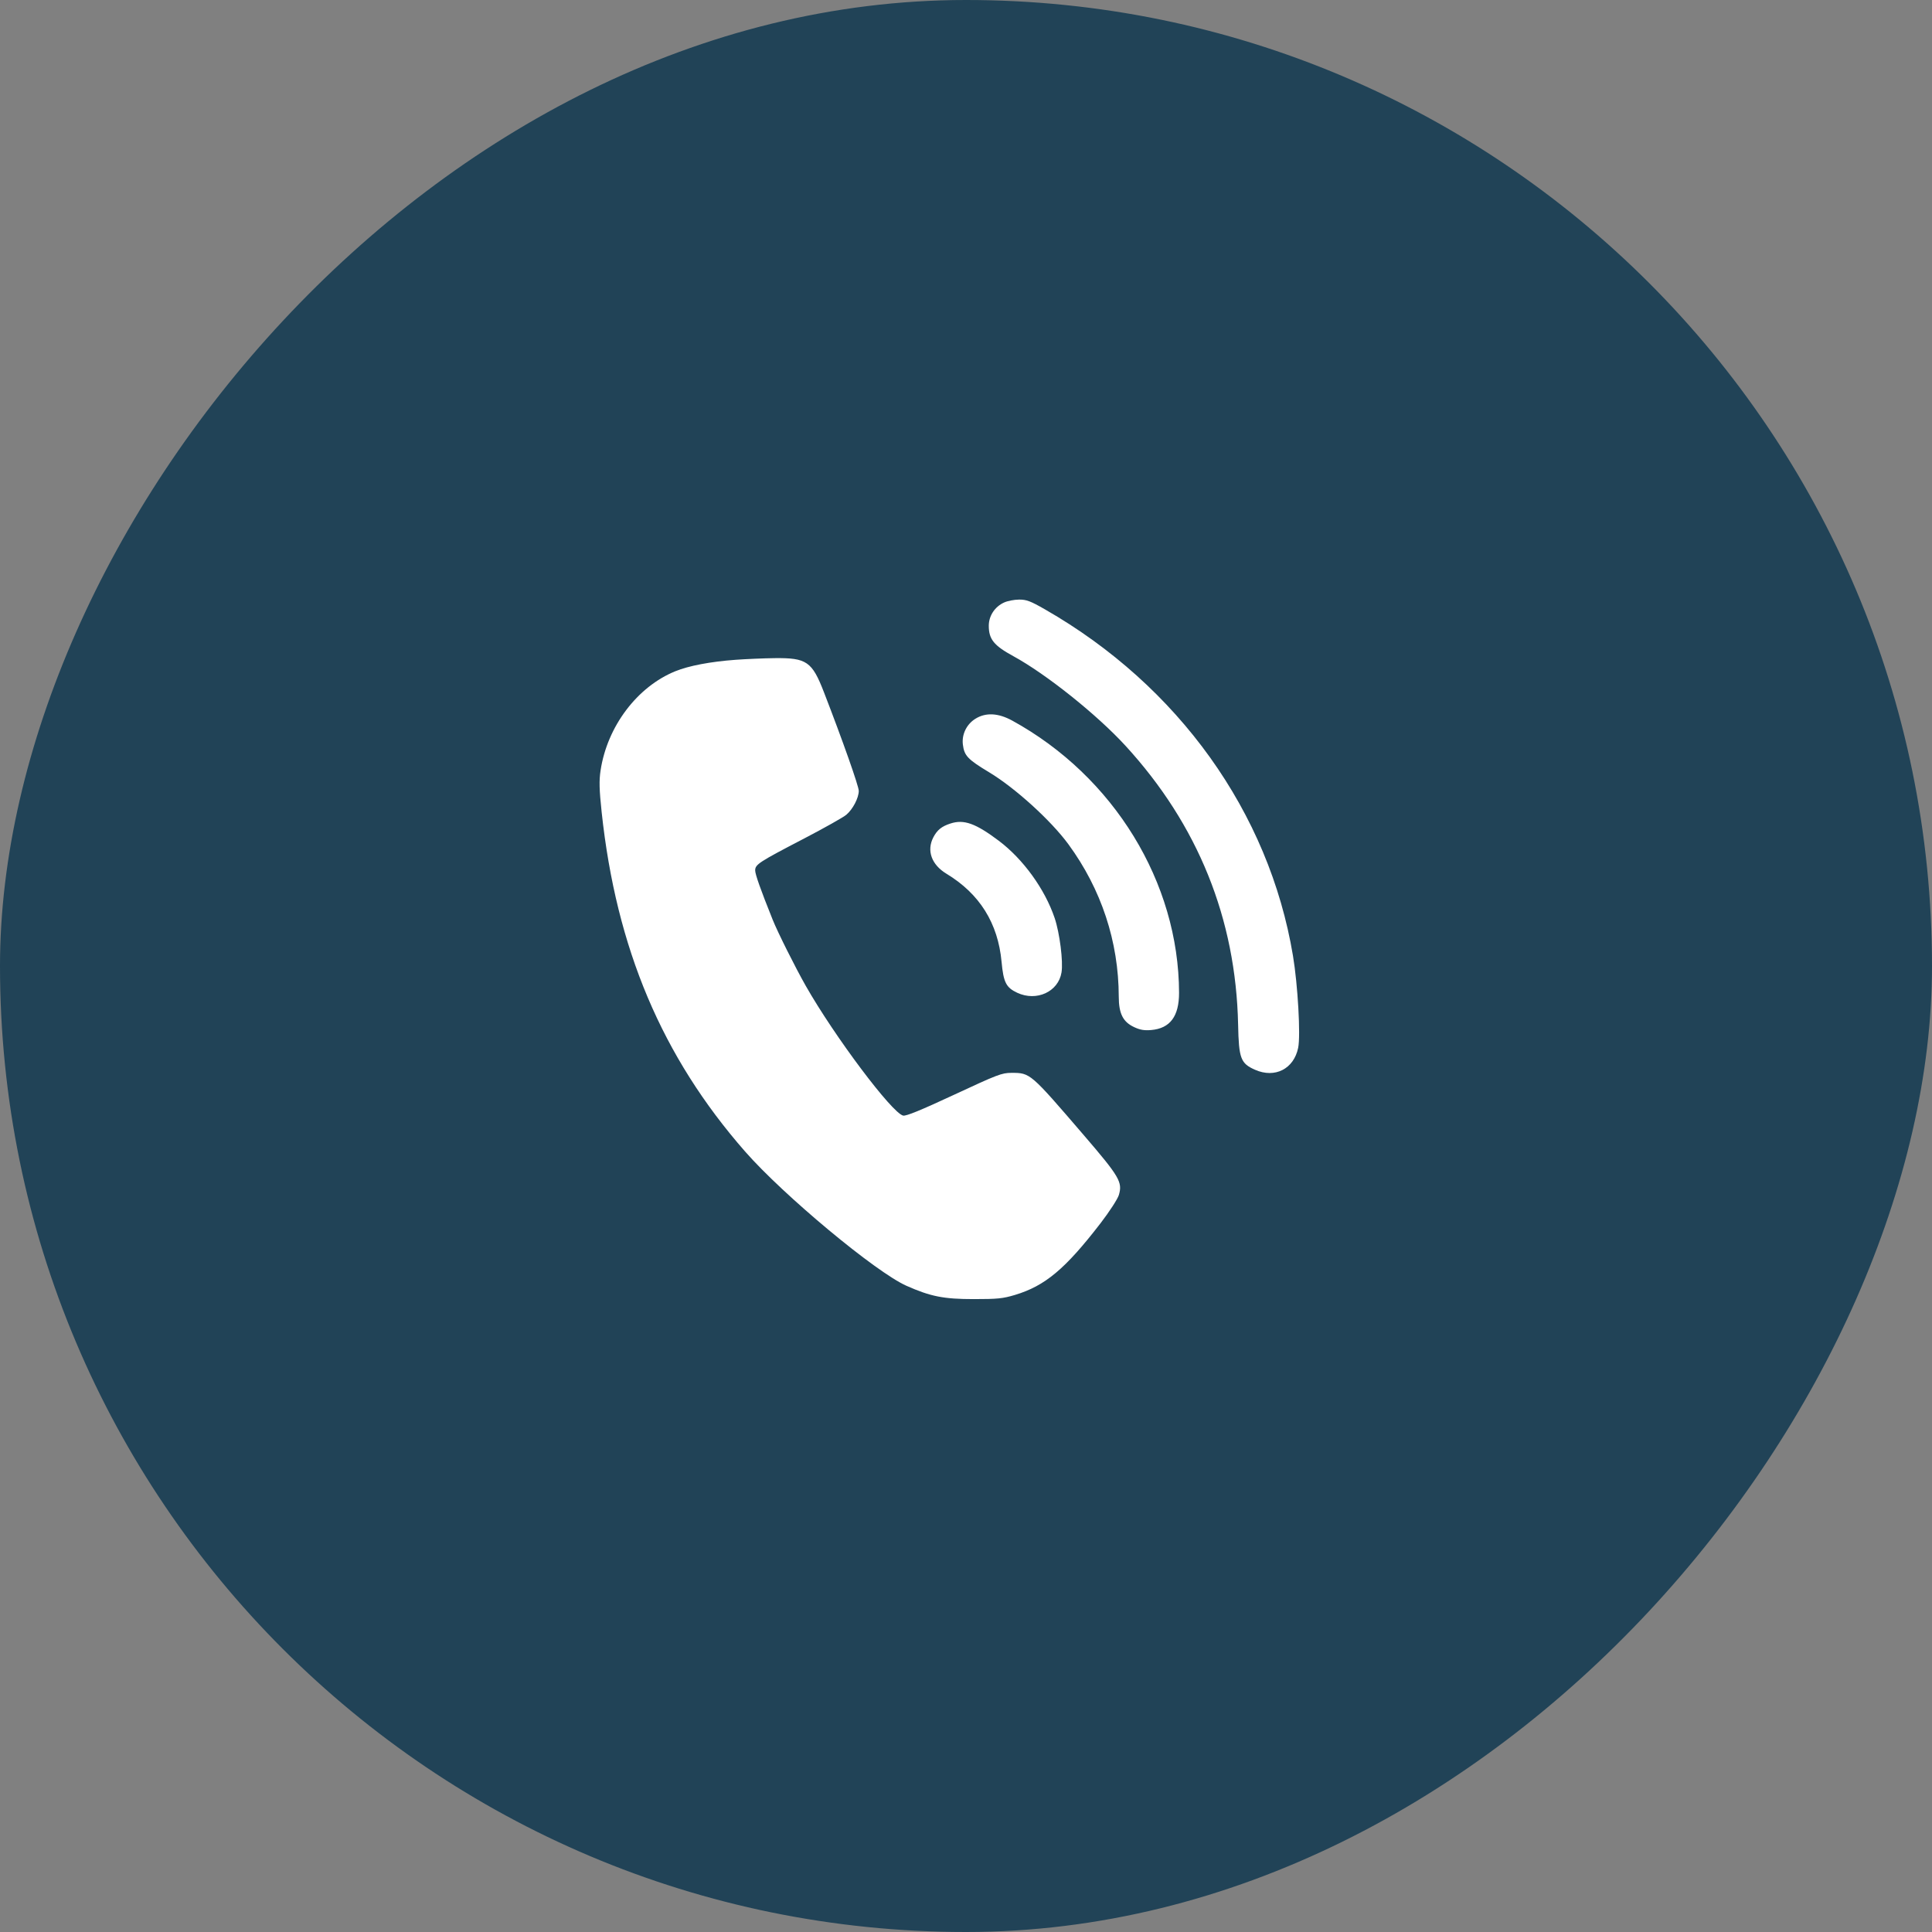
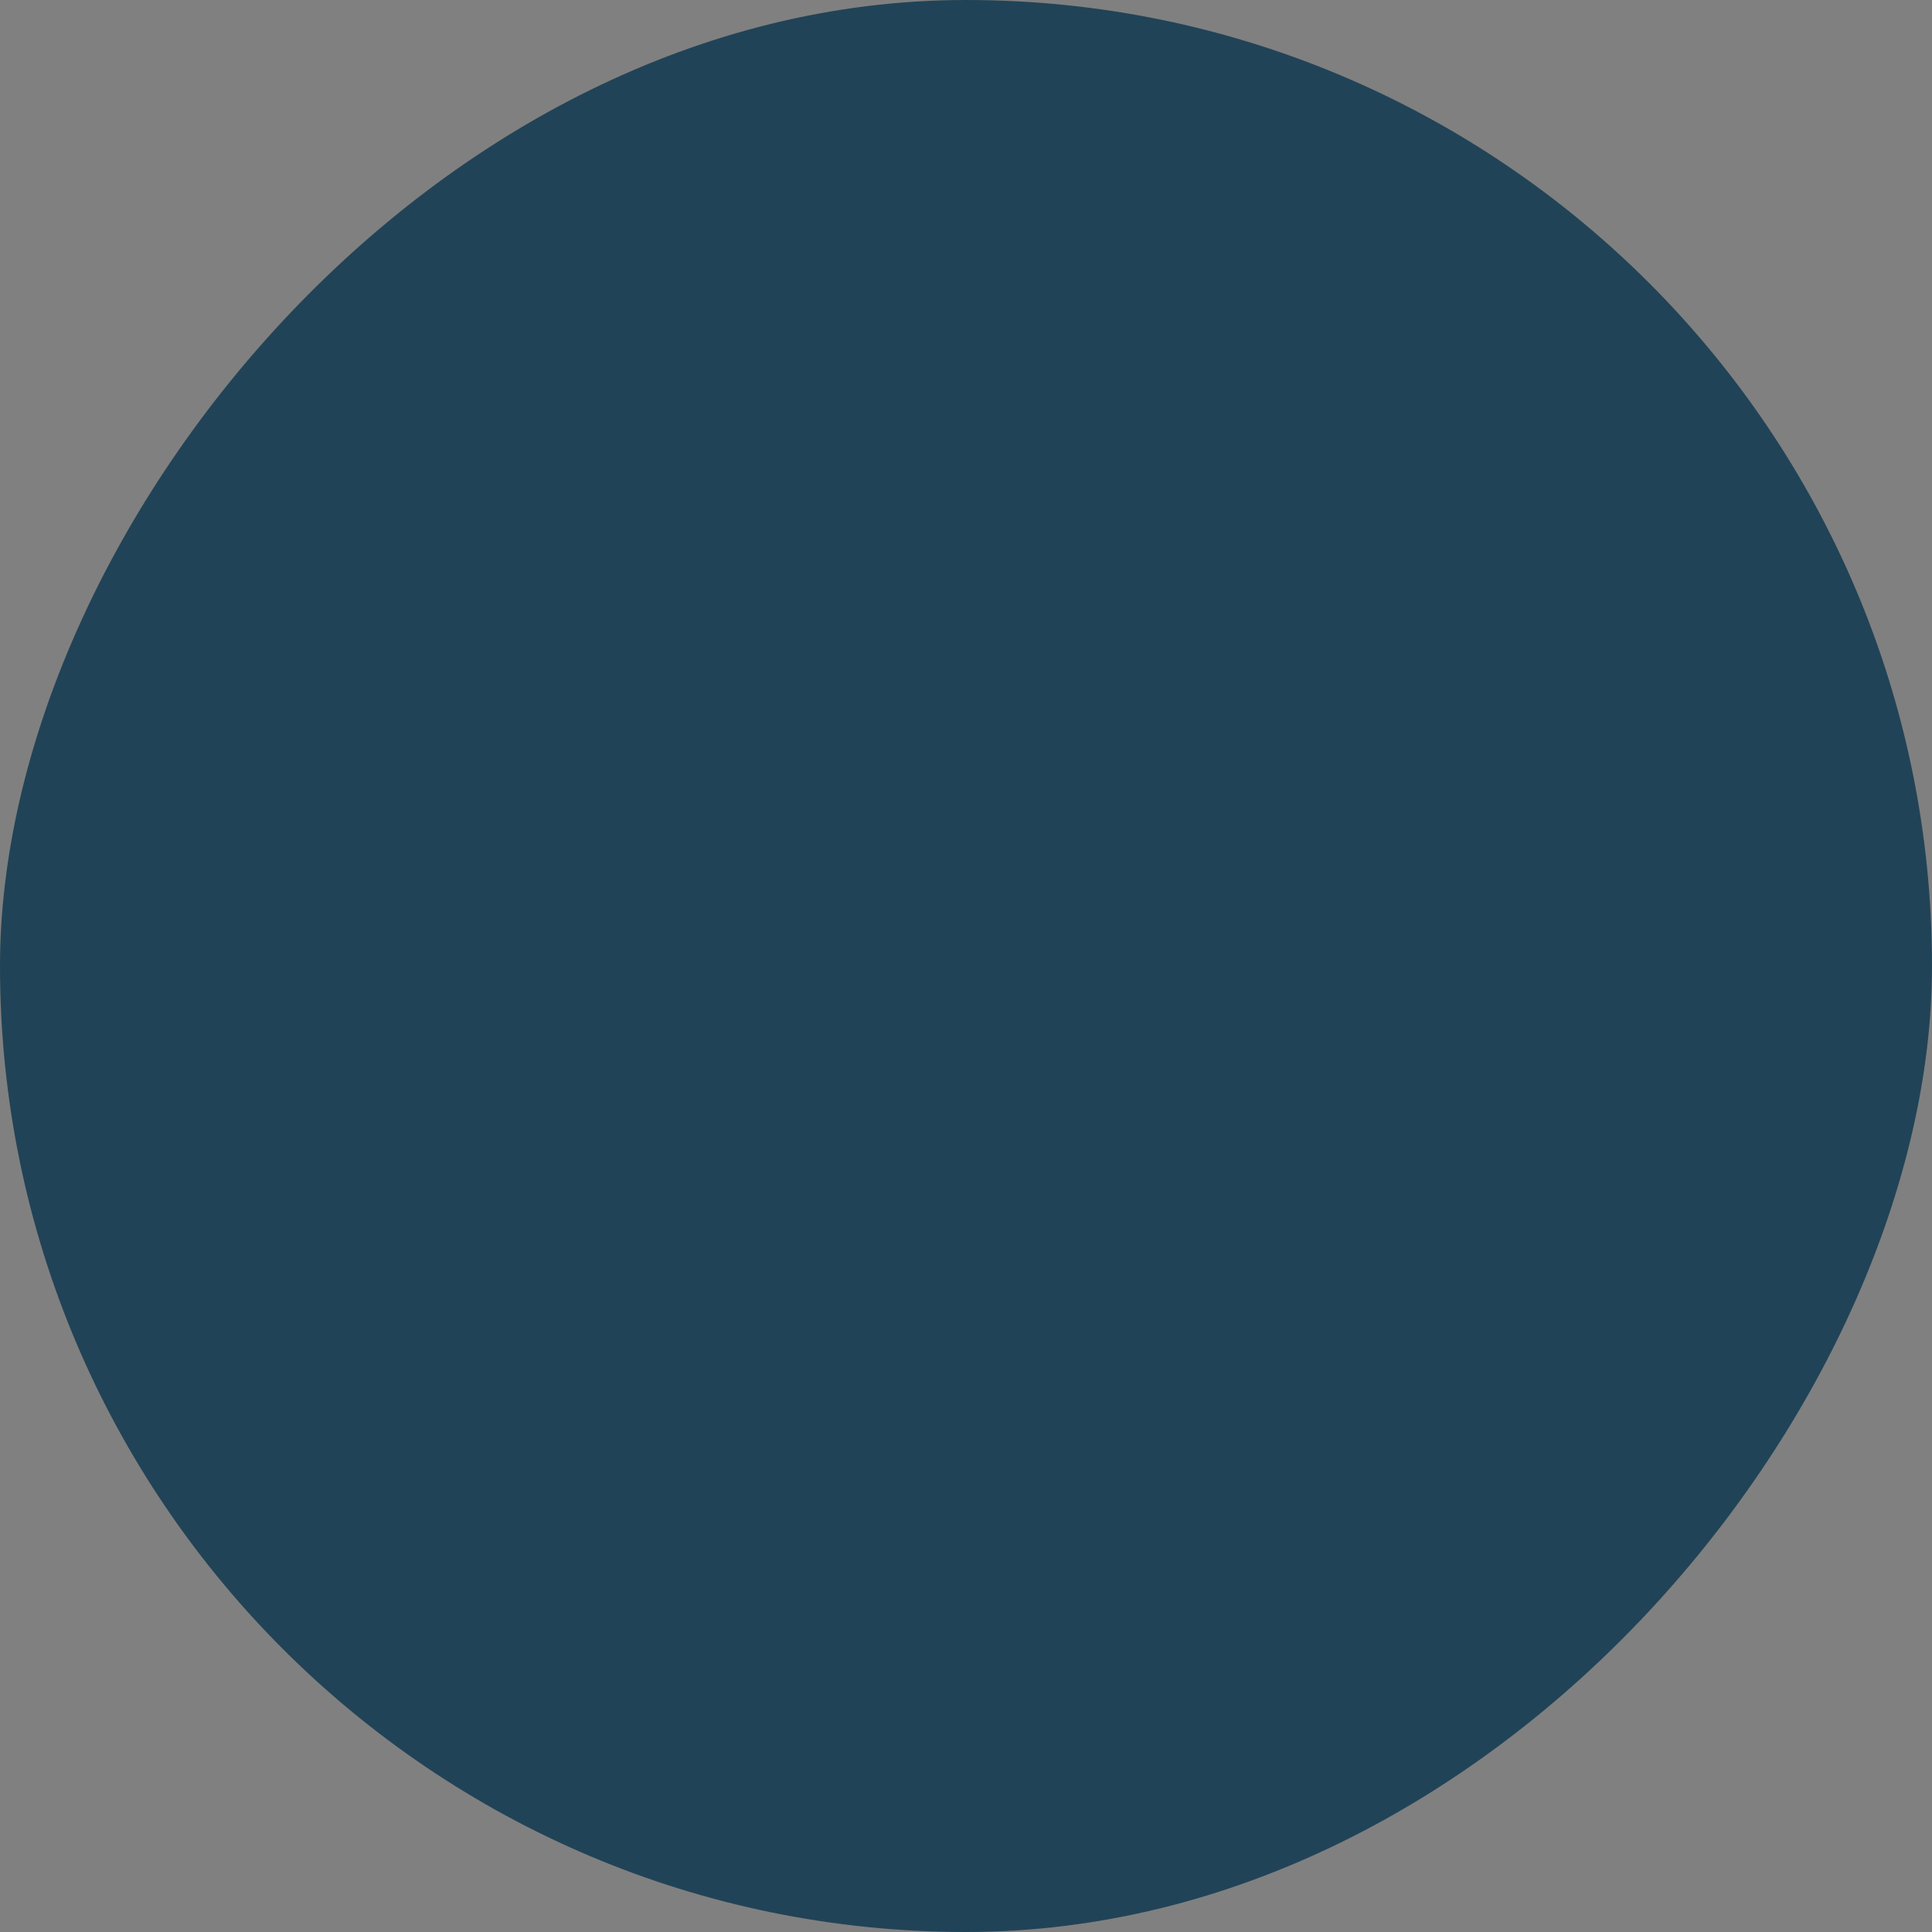
<svg xmlns="http://www.w3.org/2000/svg" width="58" height="58" viewBox="0 0 58 58" fill="none">
  <rect x="0" y="0" width="58" height="58" fill="#808080" stroke="none" />
  <rect width="58" height="58" rx="29" transform="matrix(-1 0 0 1 58 0)" fill="#214357" />
-   <path fill-rule="evenodd" clip-rule="evenodd" d="M30.147 18.086C29.866 18.212 29.684 18.487 29.684 18.786C29.684 19.191 29.837 19.38 30.42 19.698C31.405 20.235 32.929 21.452 33.786 22.386C35.963 24.759 37.102 27.58 37.169 30.76C37.19 31.779 37.245 31.925 37.679 32.116C38.275 32.379 38.843 32.089 38.972 31.455C39.048 31.086 38.962 29.569 38.816 28.693C38.099 24.389 35.378 20.589 31.373 18.295C30.935 18.044 30.815 17.999 30.595 18C30.452 18.001 30.25 18.039 30.147 18.086ZM22.077 19.808C21.321 19.864 20.678 19.987 20.274 20.151C19.128 20.617 18.231 21.807 18.03 23.127C17.983 23.435 17.99 23.706 18.062 24.38C18.5 28.47 19.875 31.723 22.367 34.568C23.522 35.886 26.292 38.192 27.214 38.601C27.937 38.922 28.329 39 29.232 39C29.948 39 30.105 38.984 30.469 38.875C31.375 38.603 31.981 38.095 33.04 36.721C33.306 36.375 33.553 35.994 33.589 35.875C33.703 35.487 33.61 35.328 32.529 34.07C30.927 32.206 30.93 32.208 30.364 32.208C30.076 32.208 29.946 32.258 28.645 32.864C27.647 33.329 27.202 33.511 27.113 33.491C26.779 33.414 25.056 31.119 24.189 29.595C23.877 29.046 23.347 27.987 23.196 27.61C22.831 26.701 22.672 26.25 22.671 26.131C22.671 25.951 22.777 25.882 24.142 25.172C24.748 24.856 25.318 24.536 25.407 24.46C25.603 24.294 25.779 23.956 25.781 23.744C25.782 23.604 25.298 22.234 24.736 20.783C24.378 19.858 24.217 19.747 23.253 19.758C22.918 19.762 22.388 19.785 22.077 19.808ZM29.285 21.576C29.018 21.74 28.869 22.047 28.906 22.351C28.948 22.689 29.05 22.796 29.697 23.186C30.475 23.654 31.554 24.635 32.074 25.345C33.063 26.696 33.582 28.266 33.586 29.919C33.587 30.43 33.713 30.68 34.05 30.836C34.228 30.919 34.353 30.94 34.562 30.922C35.128 30.872 35.397 30.51 35.396 29.803C35.388 26.49 33.436 23.305 30.388 21.633C29.971 21.404 29.594 21.384 29.285 21.576ZM28.535 24.722C28.268 24.808 28.135 24.916 28.02 25.136C27.812 25.535 27.965 25.959 28.413 26.23C29.409 26.832 29.961 27.715 30.068 28.876C30.125 29.492 30.204 29.648 30.539 29.804C31.118 30.073 31.771 29.774 31.867 29.195C31.922 28.87 31.813 28.009 31.661 27.559C31.367 26.69 30.717 25.792 29.984 25.24C29.288 24.717 28.937 24.591 28.535 24.722Z" fill="white" />
</svg>